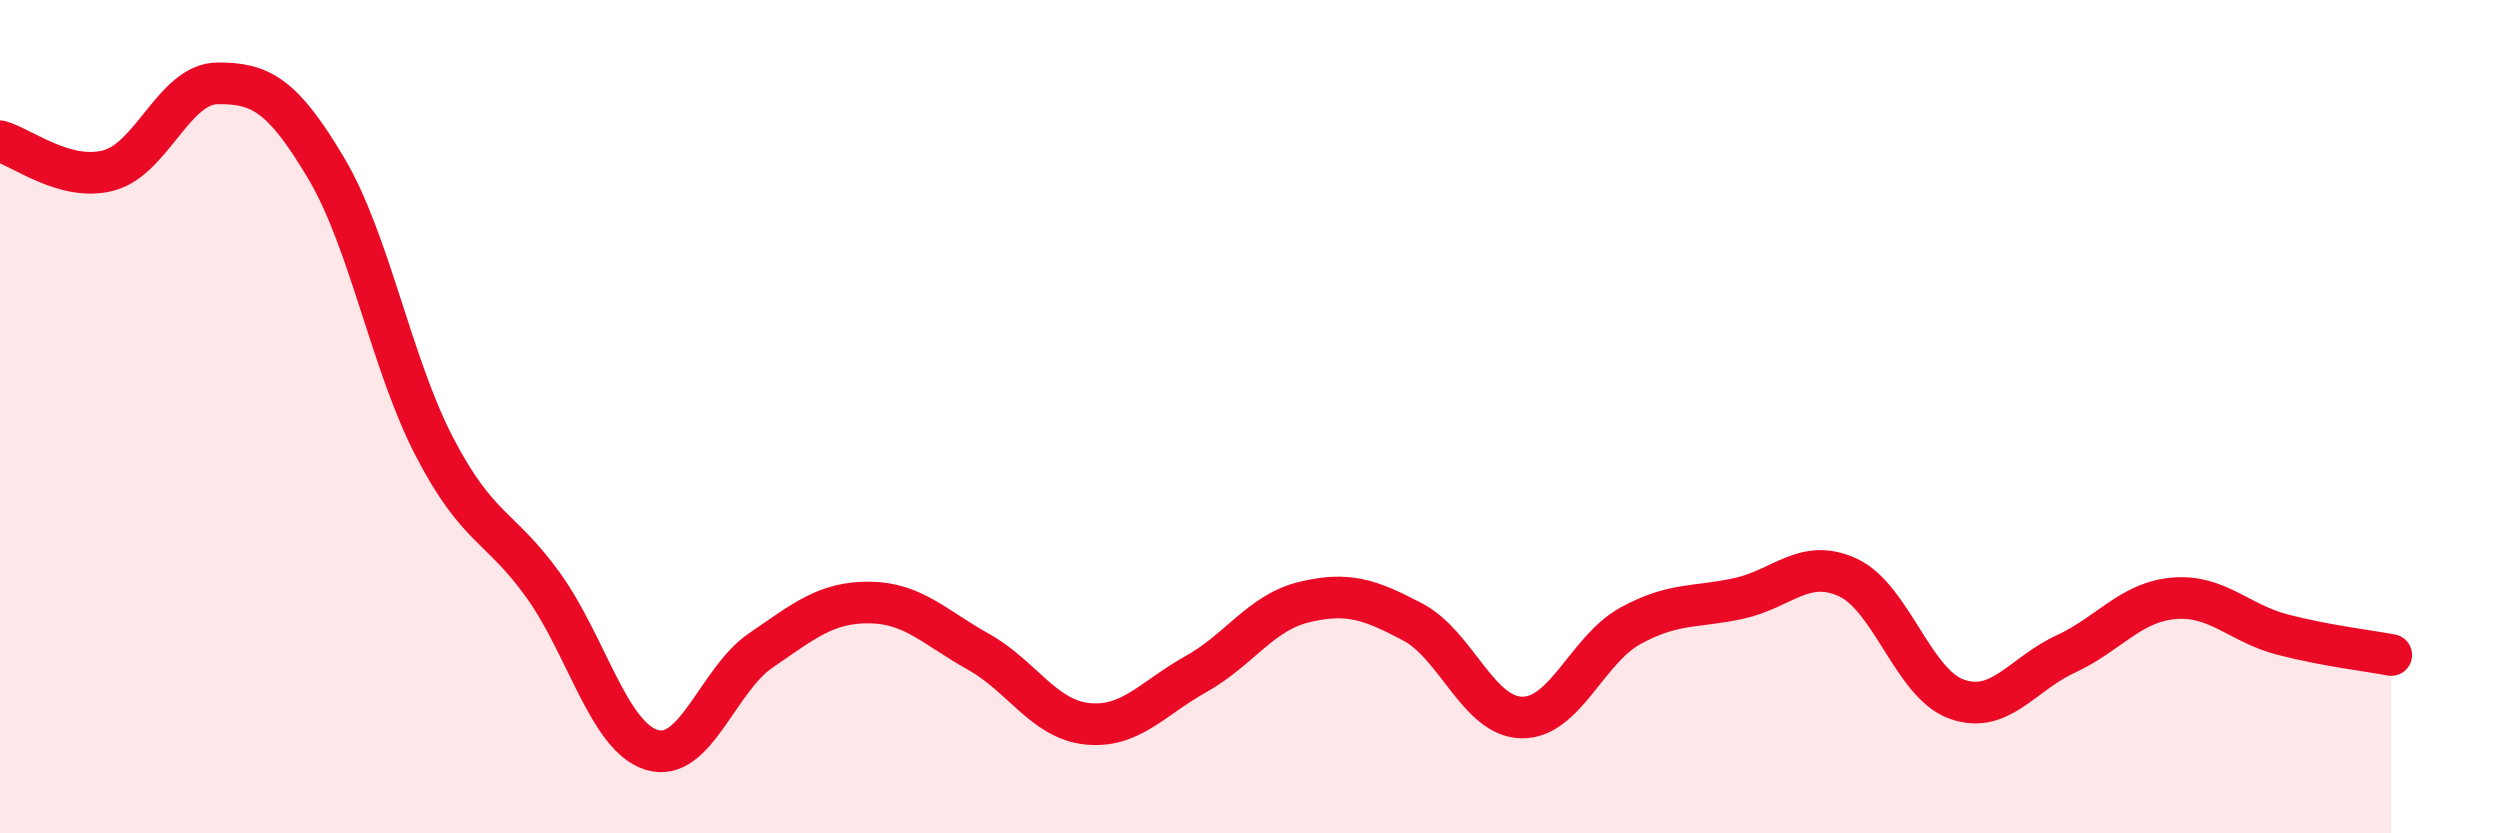
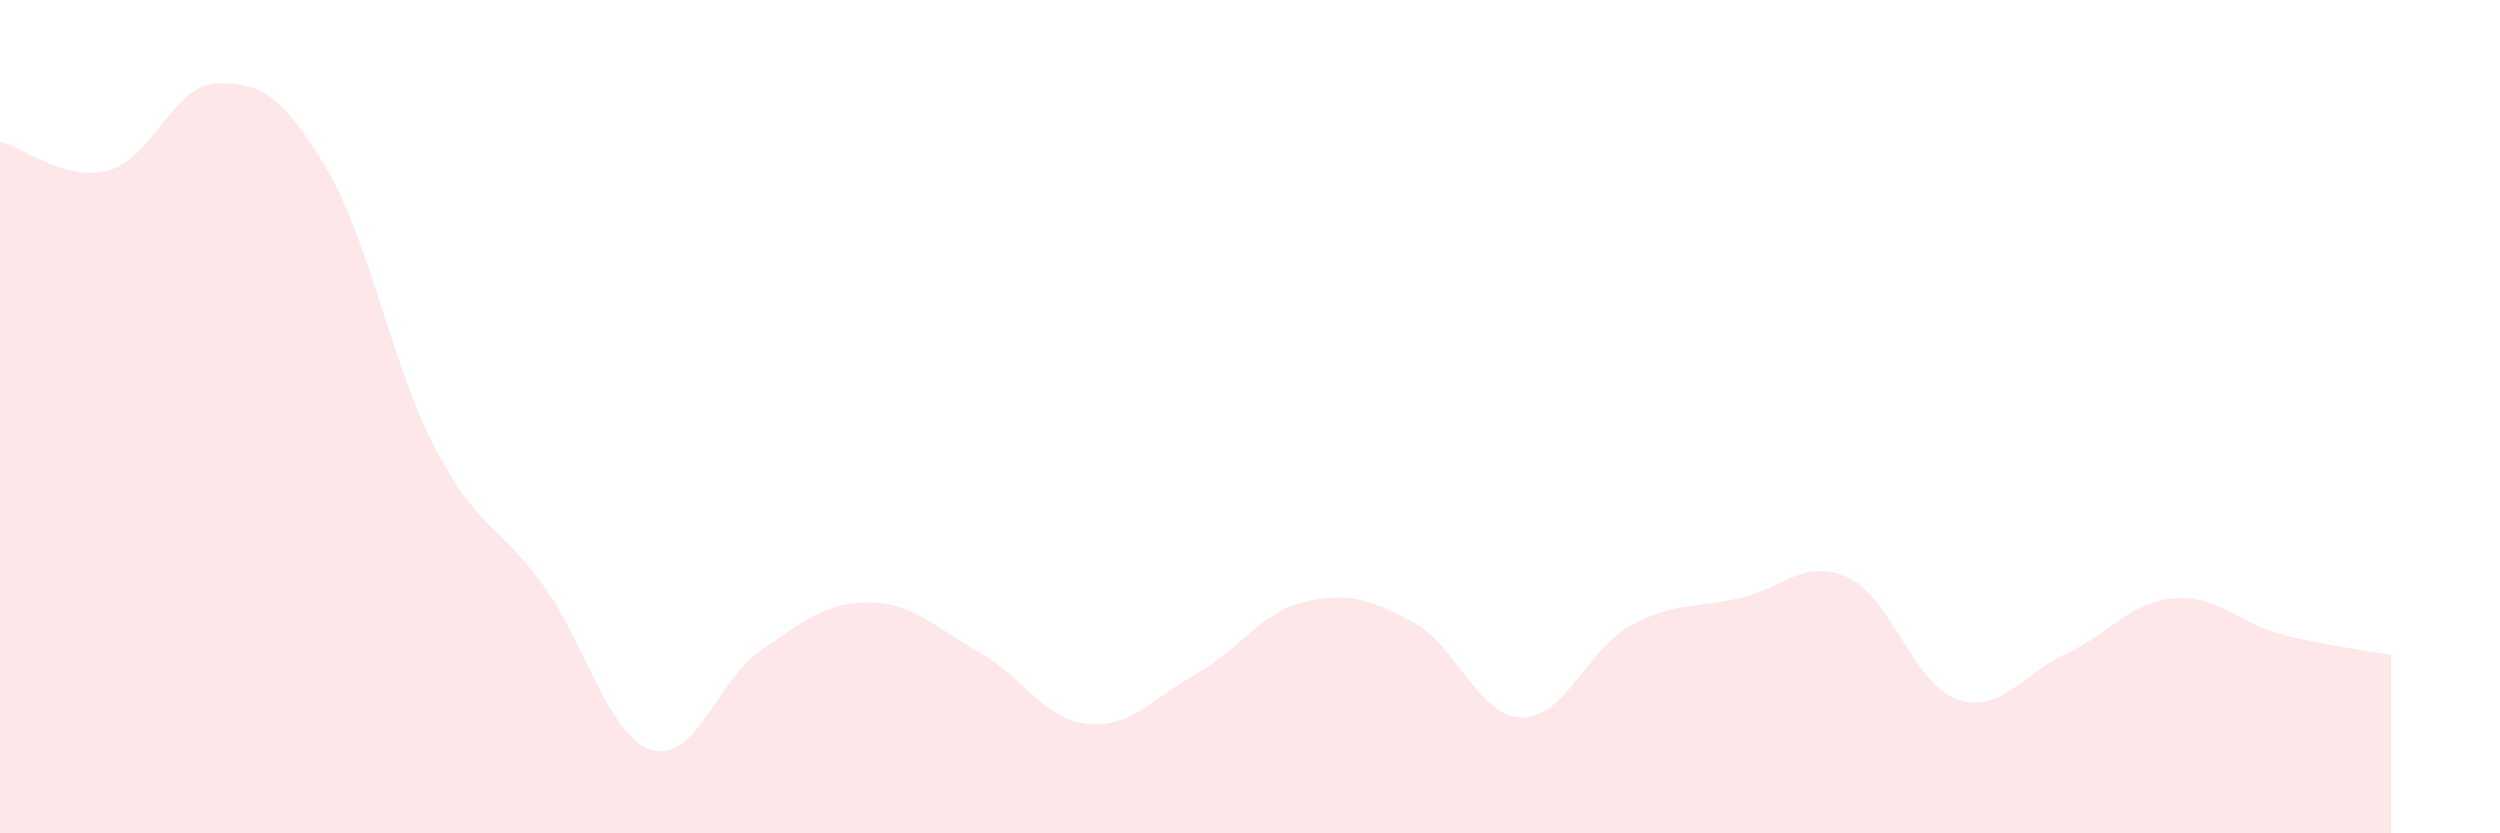
<svg xmlns="http://www.w3.org/2000/svg" width="60" height="20" viewBox="0 0 60 20">
  <path d="M 0,3.39 C 0.52,3.53 1.57,4.37 2.61,4.09 C 3.65,3.81 4.18,2.01 5.22,2 C 6.26,1.99 6.79,2.29 7.83,4.04 C 8.87,5.79 9.39,8.73 10.43,10.73 C 11.47,12.73 12,12.6 13.04,14.05 C 14.08,15.5 14.61,17.69 15.65,18 C 16.69,18.31 17.22,16.32 18.26,15.61 C 19.3,14.9 19.83,14.45 20.87,14.46 C 21.91,14.47 22.44,15.06 23.48,15.64 C 24.52,16.22 25.05,17.26 26.09,17.37 C 27.13,17.48 27.66,16.76 28.7,16.18 C 29.74,15.6 30.26,14.7 31.3,14.45 C 32.34,14.2 32.87,14.38 33.91,14.93 C 34.95,15.48 35.48,17.2 36.52,17.22 C 37.56,17.24 38.09,15.59 39.13,15.02 C 40.17,14.45 40.7,14.59 41.74,14.36 C 42.78,14.13 43.31,13.38 44.35,13.86 C 45.39,14.34 45.92,16.41 46.96,16.78 C 48,17.15 48.53,16.18 49.57,15.7 C 50.61,15.22 51.13,14.45 52.17,14.36 C 53.21,14.27 53.74,14.96 54.78,15.23 C 55.82,15.5 56.87,15.62 57.39,15.72L57.39 20L0 20Z" fill="#EB0A25" opacity="0.1" stroke-linecap="round" stroke-linejoin="round" />
-   <path d="M 0,3.39 C 0.52,3.53 1.57,4.37 2.61,4.09 C 3.65,3.81 4.18,2.01 5.22,2 C 6.26,1.99 6.79,2.29 7.83,4.04 C 8.87,5.79 9.39,8.73 10.43,10.73 C 11.47,12.73 12,12.6 13.04,14.05 C 14.08,15.5 14.61,17.69 15.65,18 C 16.69,18.31 17.22,16.32 18.26,15.61 C 19.3,14.9 19.83,14.45 20.87,14.46 C 21.91,14.47 22.44,15.06 23.48,15.64 C 24.52,16.22 25.05,17.26 26.09,17.37 C 27.13,17.48 27.66,16.76 28.7,16.18 C 29.74,15.6 30.26,14.7 31.3,14.45 C 32.34,14.2 32.87,14.38 33.91,14.93 C 34.95,15.48 35.48,17.2 36.52,17.22 C 37.56,17.24 38.09,15.59 39.13,15.02 C 40.17,14.45 40.7,14.59 41.74,14.36 C 42.78,14.13 43.31,13.38 44.35,13.86 C 45.39,14.34 45.92,16.41 46.96,16.78 C 48,17.15 48.53,16.18 49.57,15.7 C 50.61,15.22 51.13,14.45 52.17,14.36 C 53.21,14.27 53.74,14.96 54.78,15.23 C 55.82,15.5 56.87,15.62 57.39,15.72" stroke="#EB0A25" stroke-width="1" fill="none" stroke-linecap="round" stroke-linejoin="round" />
</svg>